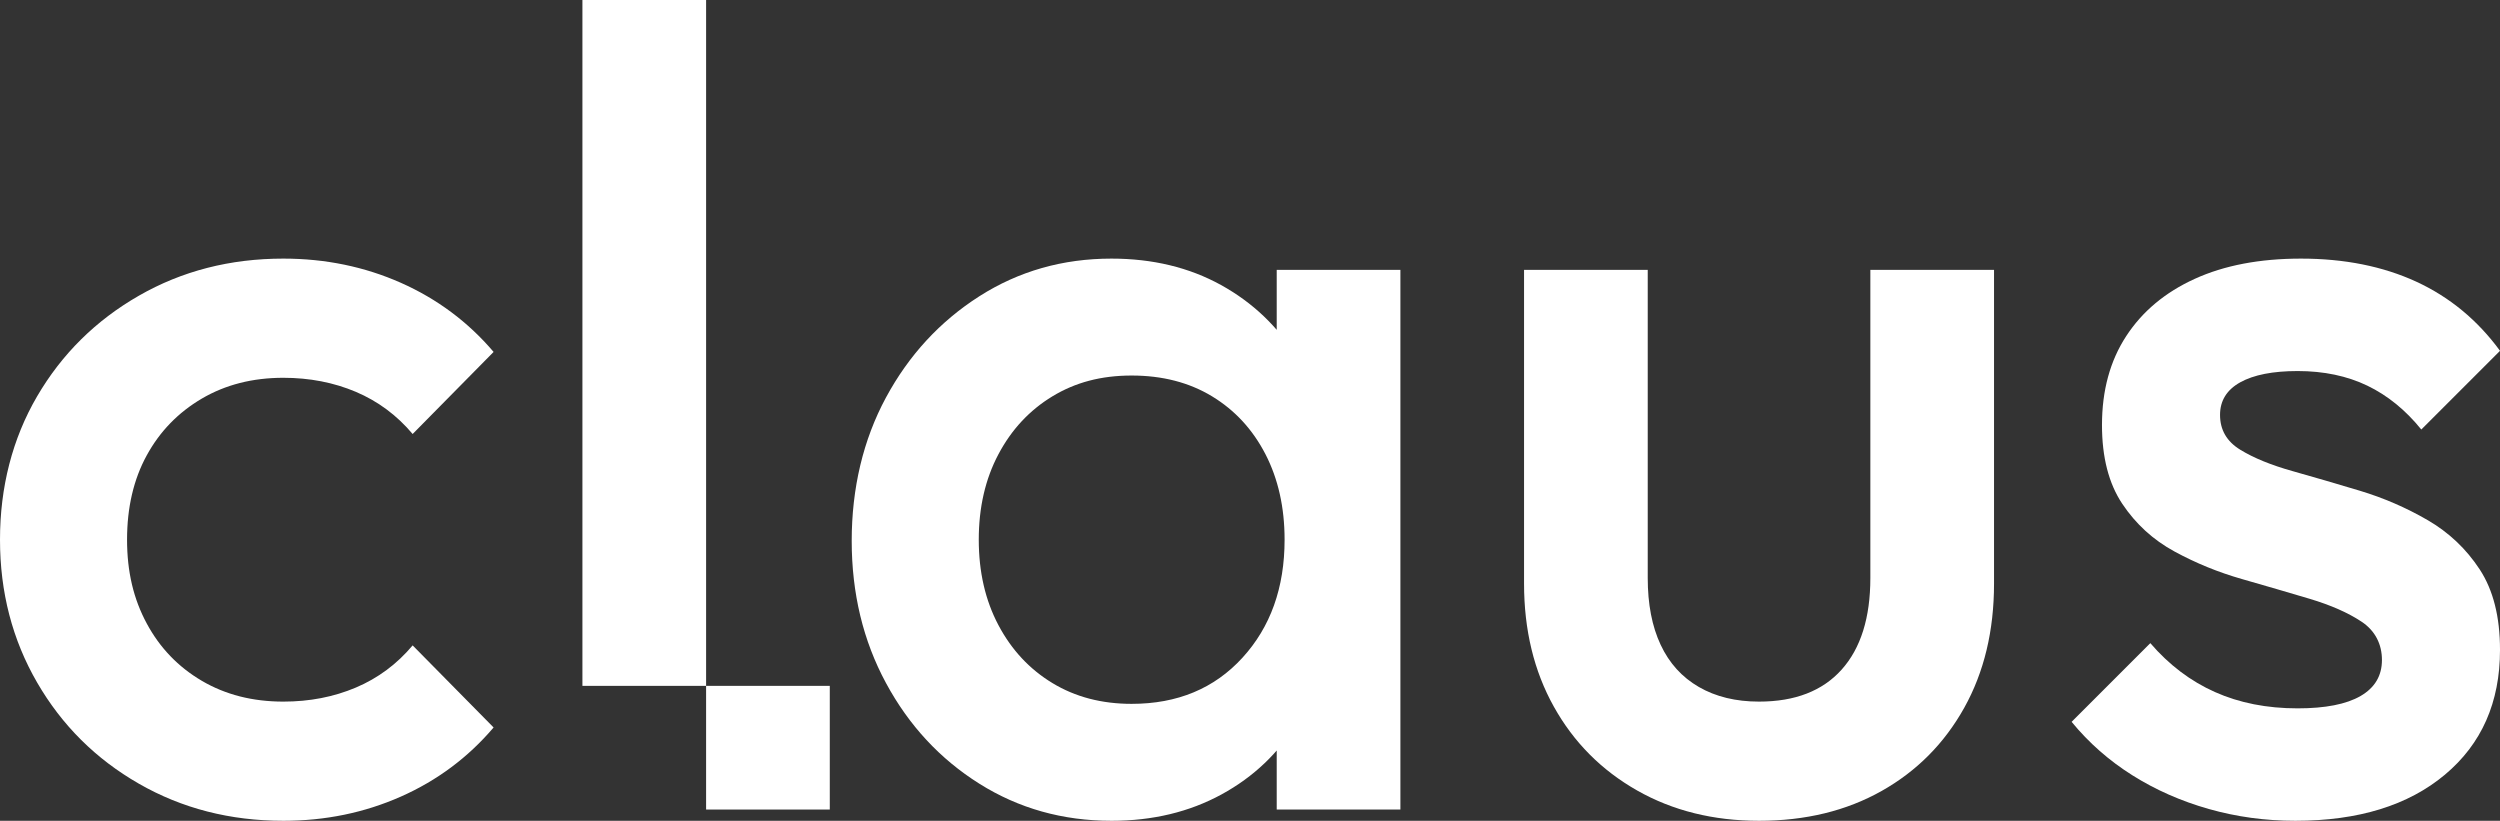
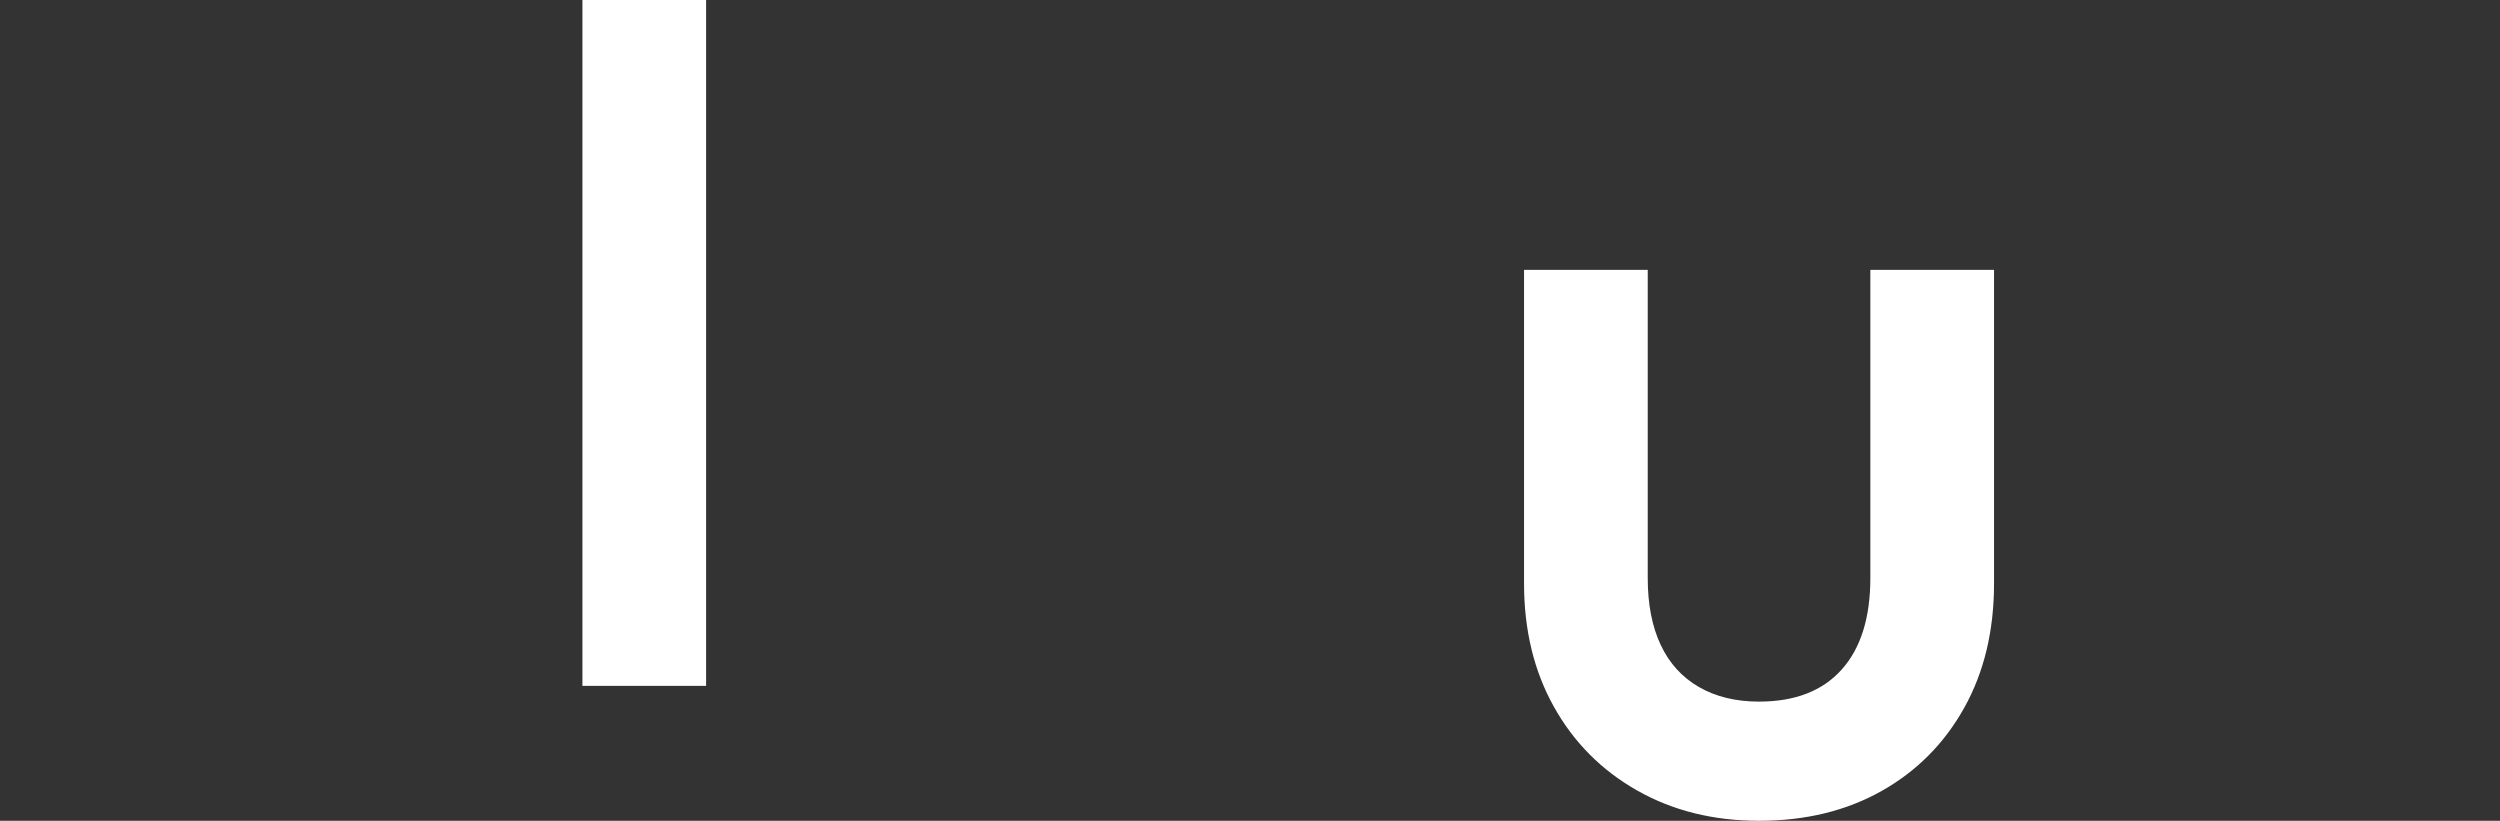
<svg xmlns="http://www.w3.org/2000/svg" id="Layer_2" data-name="Layer 2" viewBox="0 0 889.39 292">
  <rect x="0" y="0" width="889.39" height="292" fill="#333333" stroke="none" />
  <defs>
    <style>
      .cls-1 {
        fill: #fff;
      }
    </style>
  </defs>
  <g id="Layer_2-2" data-name="Layer 2">
    <g id="Layer_1-2" data-name="Layer 1-2">
-       <path class="cls-1" d="M100.8,292c-18.94,0-36.07-4.4-51.4-13.2-15.34-8.8-27.4-20.8-36.2-36C4.4,227.6,0,210.67,0,192s4.4-35.93,13.2-51c8.8-15.06,20.86-27,36.2-35.8,15.33-8.8,32.46-13.2,51.4-13.2,14.93,0,28.86,2.87,41.8,8.6,12.93,5.74,23.93,13.94,33,24.6l-28.8,29.2c-5.6-6.66-12.34-11.66-20.2-15-7.87-3.33-16.47-5-25.8-5-10.94,0-20.6,2.47-29,7.4-8.4,4.94-14.94,11.67-19.6,20.2-4.67,8.54-7,18.54-7,30s2.33,21.14,7,29.8c4.66,8.67,11.2,15.47,19.6,20.4,8.4,4.94,18.06,7.4,29,7.4,9.33,0,17.93-1.66,25.8-5,7.86-3.33,14.6-8.33,20.2-15l28.8,29.2c-9.07,10.67-20.07,18.87-33,24.6-12.94,5.73-26.87,8.6-41.8,8.6Z" />
-       <path class="cls-1" d="M395.4,292c-17.34,0-33-4.4-47-13.2-14-8.8-25.07-20.73-33.2-35.8-8.14-15.06-12.2-31.93-12.2-50.6s4.06-35.93,12.2-51c8.13-15.06,19.2-27.06,33.2-36,14-8.93,29.66-13.4,47-13.4,14.66,0,27.66,3.14,39,9.4,11.33,6.27,20.33,14.87,27,25.8,6.66,10.94,10,23.34,10,37.2v55.2c0,13.87-3.27,26.27-9.8,37.2-6.54,10.94-15.54,19.54-27,25.8-11.47,6.26-24.54,9.4-39.2,9.4h0ZM402.6,250.4c16.26,0,29.4-5.46,39.4-16.4,10-10.93,15-24.93,15-42,0-11.46-2.27-21.6-6.8-30.4-4.54-8.8-10.87-15.66-19-20.6-8.14-4.93-17.67-7.4-28.6-7.4s-20.07,2.47-28.2,7.4c-8.14,4.94-14.54,11.8-19.2,20.6-4.67,8.8-7,18.94-7,30.4s2.33,21.6,7,30.4c4.66,8.8,11.06,15.67,19.2,20.6,8.13,4.94,17.53,7.4,28.2,7.4ZM454.2,288v-51.6l7.6-46.8-7.6-46.4v-47.2h44v192h-44Z" />
      <path class="cls-1" d="M625.79,292c-16.27,0-30.74-3.6-43.4-10.8-12.67-7.2-22.54-17.13-29.6-29.8-7.07-12.66-10.6-27.26-10.6-43.8v-111.6h44v109.6c0,9.34,1.53,17.27,4.6,23.8,3.06,6.54,7.6,11.54,13.6,15,6,3.47,13.13,5.2,21.4,5.2,12.8,0,22.6-3.8,29.4-11.4,6.8-7.6,10.2-18.46,10.2-32.6v-109.6h44v111.6c0,16.8-3.54,31.54-10.6,44.2-7.07,12.67-16.87,22.54-29.4,29.6-12.54,7.06-27.07,10.6-43.6,10.6h0Z" />
-       <path class="cls-1" d="M816.59,292c-10.67,0-20.94-1.4-30.8-4.2-9.87-2.8-18.94-6.8-27.2-12-8.27-5.2-15.47-11.53-21.6-19l28-28c6.66,7.74,14.33,13.54,23,17.4,8.66,3.87,18.46,5.8,29.4,5.8,9.86,0,17.33-1.46,22.4-4.4,5.06-2.93,7.6-7.2,7.6-12.8s-2.4-10.4-7.2-13.6c-4.8-3.2-11-5.93-18.6-8.2-7.6-2.26-15.6-4.6-24-7s-16.4-5.66-24-9.8c-7.6-4.13-13.8-9.8-18.6-17s-7.2-16.53-7.2-28c0-12.26,2.86-22.8,8.6-31.6,5.73-8.8,13.86-15.6,24.4-20.4,10.53-4.8,23.13-7.2,37.8-7.2,15.46,0,29.13,2.74,41,8.2,11.86,5.47,21.8,13.67,29.8,24.6l-28,28c-5.6-6.93-12-12.13-19.2-15.6-7.2-3.46-15.47-5.2-24.8-5.2-8.8,0-15.6,1.34-20.4,4-4.8,2.67-7.2,6.54-7.2,11.6,0,5.34,2.4,9.47,7.2,12.4,4.8,2.94,11,5.47,18.6,7.6,7.6,2.14,15.6,4.47,24,7,8.4,2.54,16.4,6,24,10.4s13.8,10.27,18.6,17.6c4.8,7.34,7.2,16.87,7.2,28.6,0,18.67-6.54,33.47-19.6,44.4-13.07,10.94-30.8,16.4-53.2,16.4Z" />
-       <rect class="cls-1" x="251.2" y="244" width="44" height="44" />
      <rect class="cls-1" x="207.2" width="44" height="244" />
    </g>
  </g>
</svg>